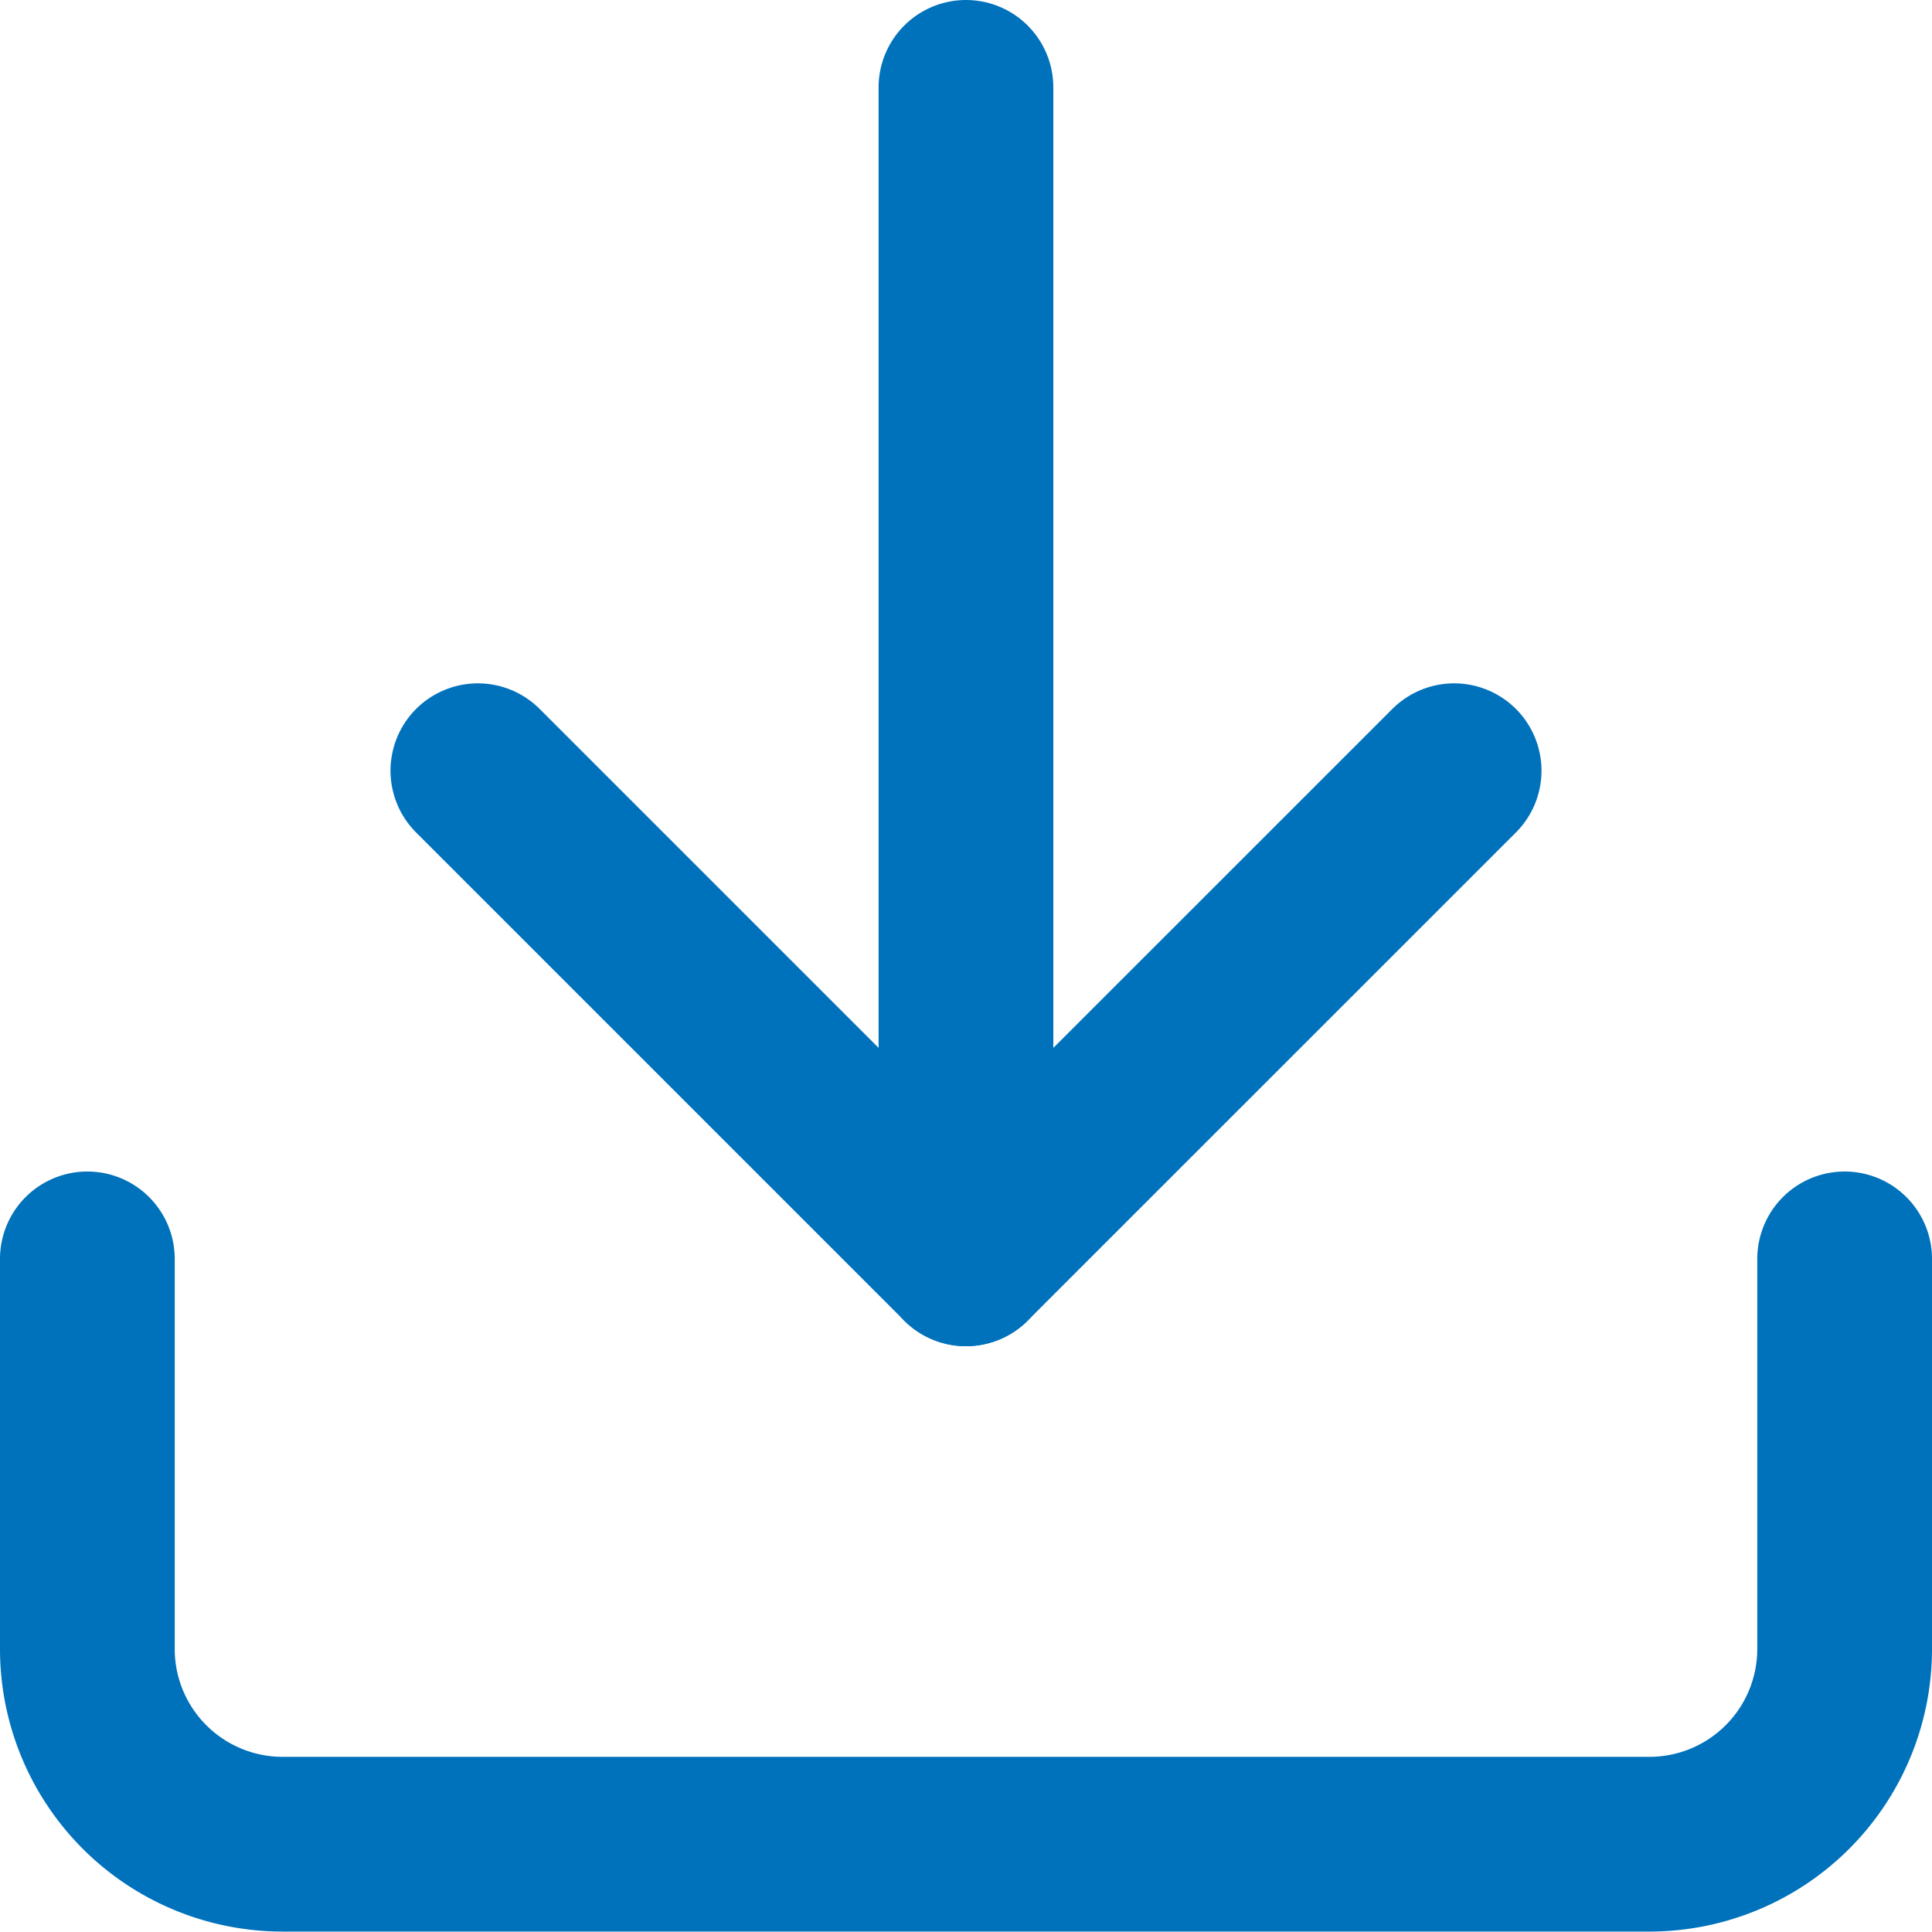
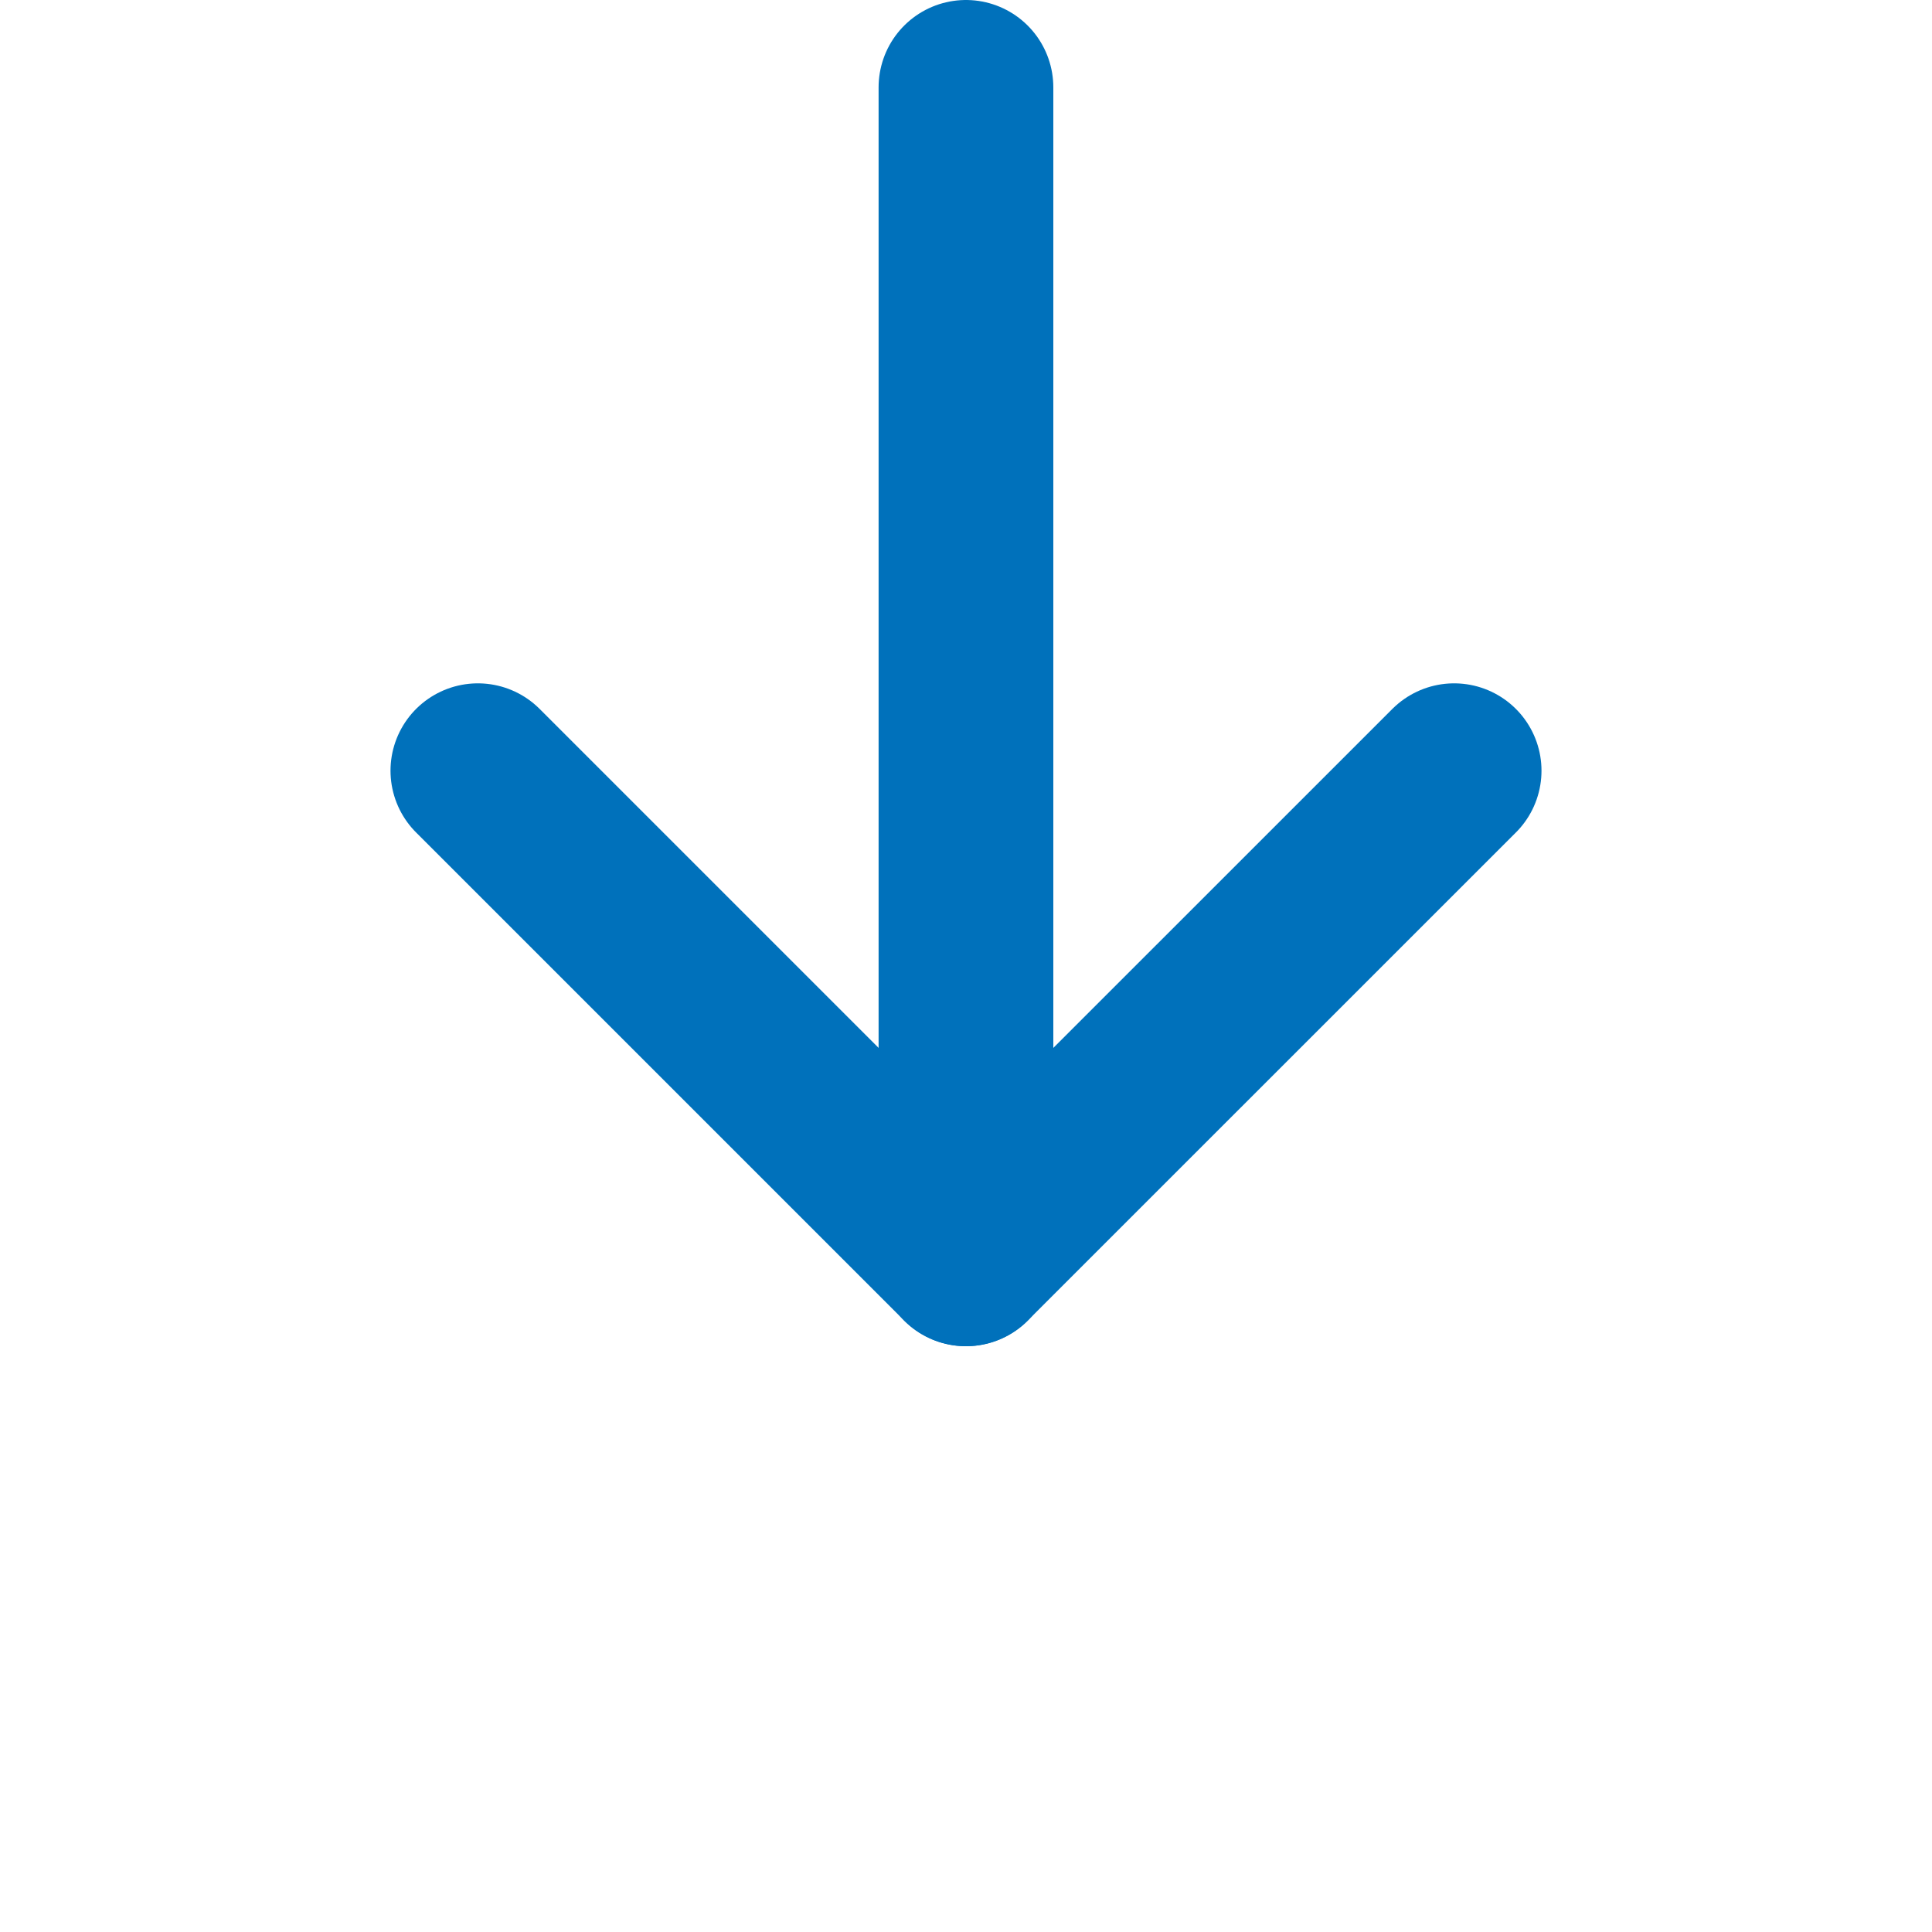
<svg xmlns="http://www.w3.org/2000/svg" width="22.115" height="22.115" viewBox="0 0 22.115 22.115">
  <g id="Icon_feather-download" data-name="Icon feather-download" transform="translate(1 1)">
-     <path id="Path_2179" data-name="Path 2179" d="M24.615,22.5v4.47A2.235,2.235,0,0,1,22.38,29.2H6.735A2.235,2.235,0,0,1,4.5,26.97V22.5" transform="translate(-4.5 -9.09)" fill="none" stroke="#0071bb" stroke-linecap="round" stroke-linejoin="round" stroke-width="2" />
    <path id="Path_2180" data-name="Path 2180" d="M10.5,15l5.587,5.587L21.675,15" transform="translate(-6.03 -7.178)" fill="none" stroke="#0071bb" stroke-linecap="round" stroke-linejoin="round" stroke-width="2" />
    <path id="Path_2181" data-name="Path 2181" d="M18,17.91V4.5" transform="translate(-7.943 -4.5)" fill="none" stroke="#0071bb" stroke-linecap="round" stroke-linejoin="round" stroke-width="2" />
  </g>
</svg>